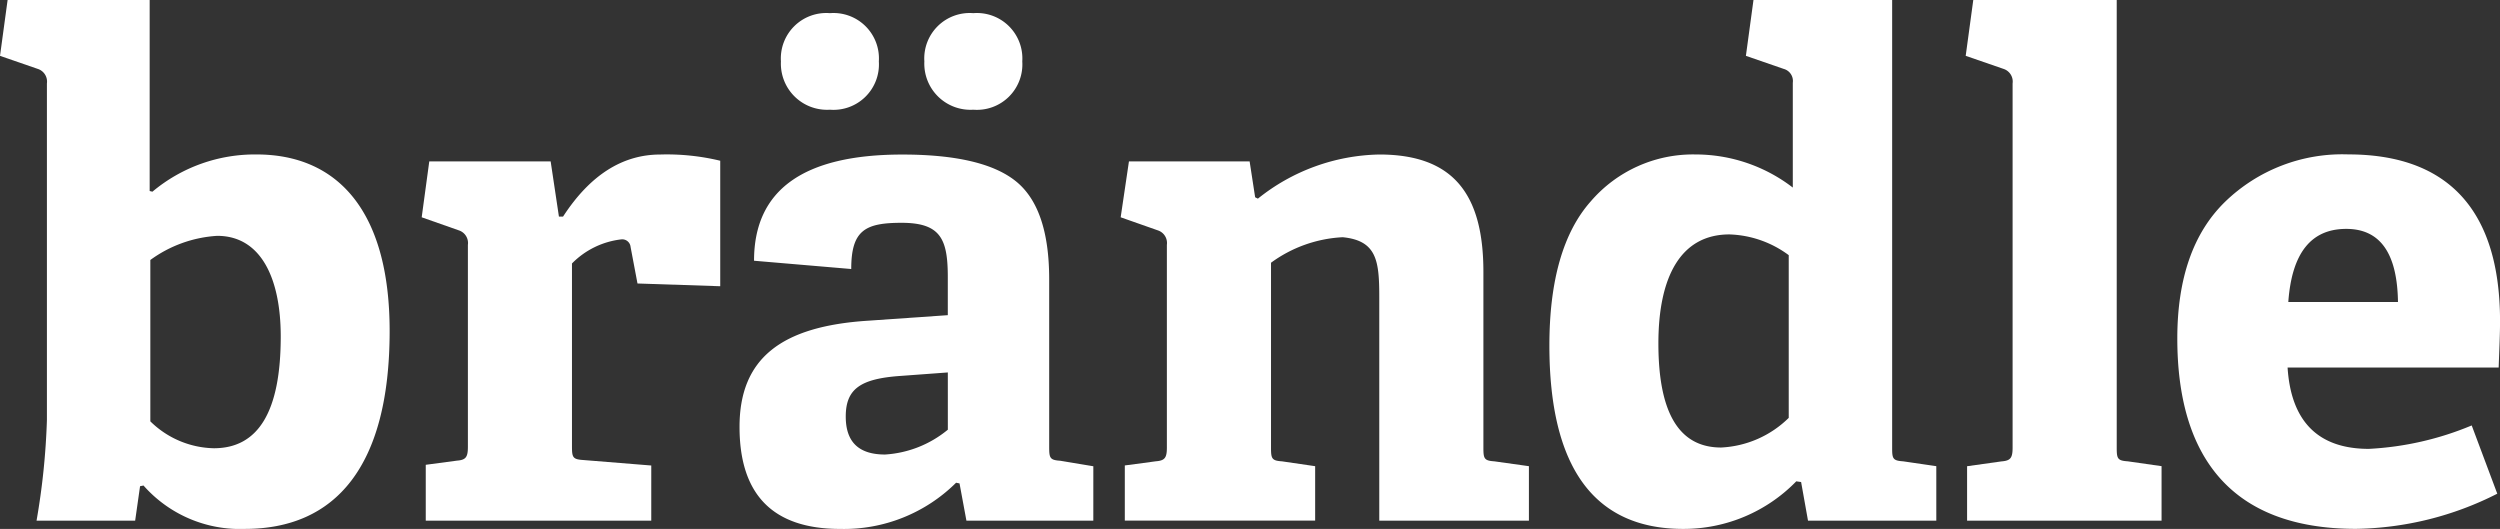
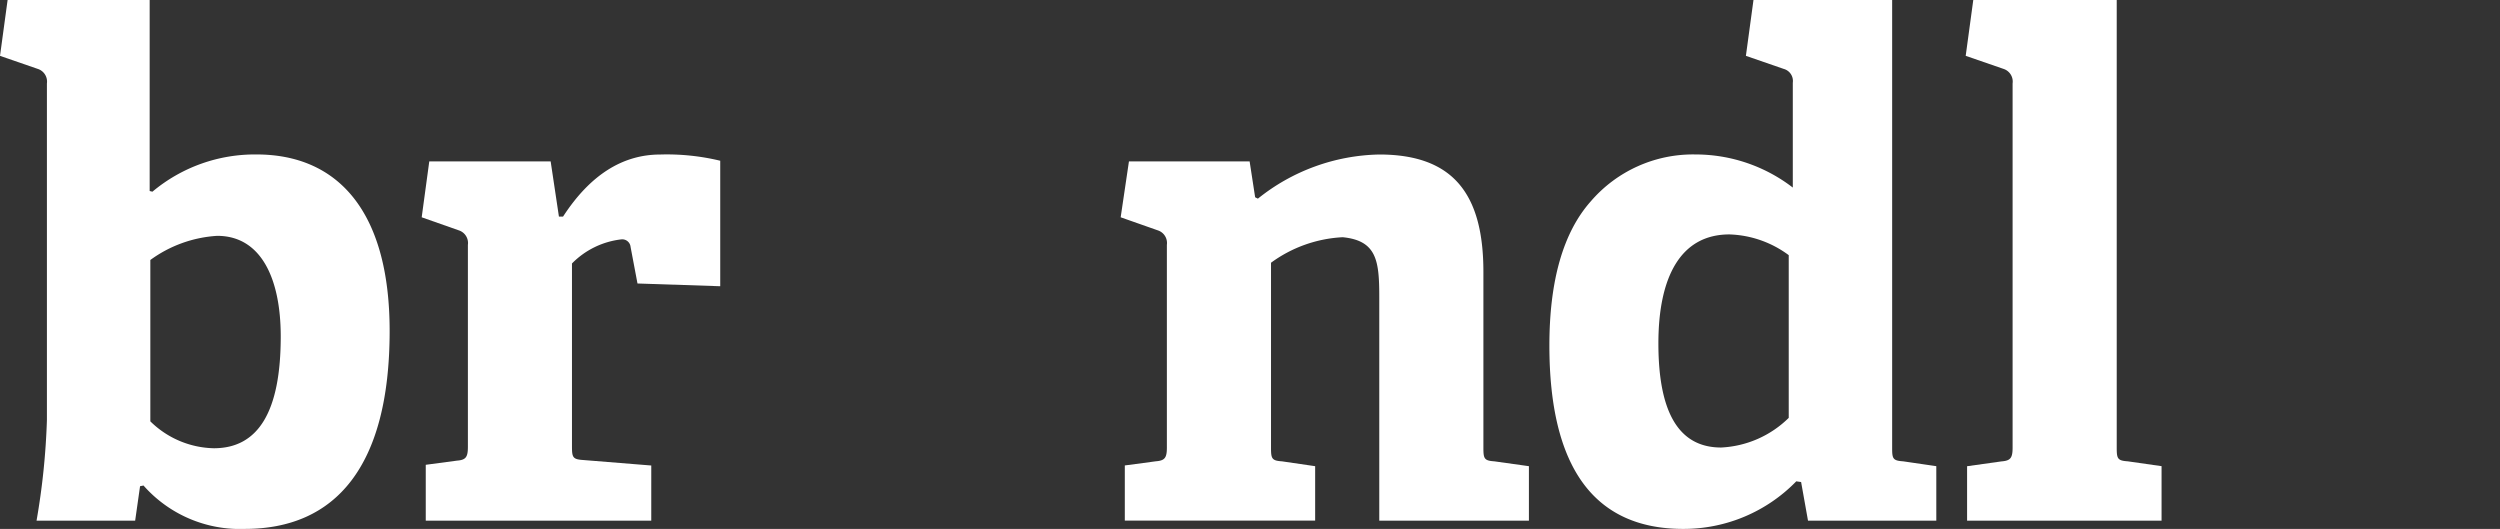
<svg xmlns="http://www.w3.org/2000/svg" width="192.902" height="40.813">
  <rect width="100%" height="100%" fill="#333333" stroke="none" />
  <g data-name="Gruppe 681">
    <g data-name="Gruppe 668" fill="#fff">
      <path data-name="Pfad 1174" d="M10.429 40.174H2.82a54.837 54.837 0 00.8-7.769V6.439a1.029 1.029 0 00-.692-1.118L.001 4.31.587 0h10.961v14.739l.213.052a12.3 12.3 0 018.035-2.873c6.171 0 10.269 4.257 10.269 13.622 0 10.483-4.2 15.271-11.174 15.271a9.914 9.914 0 01-7.818-3.348l-.266.053zm1.171-7.663a7.188 7.188 0 004.9 2.076c3.459 0 5.162-2.874 5.162-8.62 0-4.522-1.543-7.769-4.9-7.769a9.74 9.74 0 00-5.162 1.863z" />
      <path data-name="Pfad 1175" d="M50.252 40.174h-17.4v-4.31l2.4-.32c.692-.053.851-.266.851-1.065V18.894a1.027 1.027 0 00-.692-1.117l-2.873-1.011.585-4.311h9.366l.638 4.257h.318q3.112-4.789 7.5-4.789a17.546 17.546 0 014.629.48v9.683l-6.385-.212-.533-2.821a.648.648 0 00-.691-.585 6.348 6.348 0 00-3.831 1.862v14.1c0 .851.054 1.011.851 1.064l5.268.425z" />
-       <path data-name="Pfad 1176" d="M84.361 40.175H74.57l-.532-2.874-.266-.053a12.278 12.278 0 01-8.94 3.565c-5.161 0-7.769-2.606-7.769-7.875s3.194-7.769 9.95-8.194l6.12-.425v-2.927c0-2.927-.533-4.2-3.566-4.2-2.82 0-3.885.586-3.885 3.565l-7.5-.638c0-5.48 3.831-8.194 11.441-8.194q6.225 0 8.78 2.076c1.7 1.383 2.553 3.885 2.553 7.556v12.93c0 .852.053 1.012.852 1.065l2.554.425zM64.035 1.015a3.506 3.506 0 013.778 3.725 3.506 3.506 0 01-3.778 3.725 3.56 3.56 0 01-3.778-3.725 3.506 3.506 0 013.778-3.725zm9.1 27.723l-3.619.266c-3.139.213-4.257 1.011-4.257 3.14 0 1.969 1.011 2.927 3.034 2.927a8.416 8.416 0 004.843-1.916zm1.967-27.723A3.506 3.506 0 0178.88 4.74a3.506 3.506 0 01-3.778 3.725 3.561 3.561 0 01-3.778-3.725 3.506 3.506 0 013.778-3.725z" />
      <path data-name="Pfad 1177" d="M117.972 40.174h-11.546V22.987c0-2.82-.159-4.417-2.82-4.683a10.219 10.219 0 00-5.534 1.969v14.261c0 .852.054 1.011.852 1.064l2.554.373v4.2H86.791v-4.257l2.394-.32c.692-.053.852-.266.852-1.064V18.894a1.027 1.027 0 00-.692-1.117l-2.873-1.011.638-4.311h9.312l.426 2.767.213.106a15.394 15.394 0 019.365-3.406c5.694 0 8.034 3.034 8.034 9.046v13.566c0 .852.053 1.011.852 1.064l2.66.373z" />
      <path data-name="Pfad 1178" d="M149.407 40.174h-9.9l-.532-2.98-.373-.054a12.123 12.123 0 01-8.727 3.671c-6.864 0-10.323-4.736-10.323-14.153 0-5 1.065-8.727 3.194-11.122a10.4 10.4 0 018.088-3.618 12.3 12.3 0 017.5 2.555V6.384a.965.965 0 00-.692-1.064l-2.927-1.011.585-4.31H146v34.587c0 .8.053.958.852 1.011l2.554.373zM138.02 19.688a8.091 8.091 0 00-4.576-1.6c-3.778 0-5.481 3.3-5.481 8.408 0 5.374 1.6 8.035 4.842 8.035a7.972 7.972 0 005.215-2.288z" />
      <path data-name="Pfad 1179" d="M166.788 40.174h-15.006v-4.2l2.66-.373c.692-.052.852-.266.852-1.064v-28.1a1.029 1.029 0 00-.692-1.118l-2.927-1.011.585-4.31h11.068v34.534c0 .852.054 1.011.852 1.064l2.608.373z" />
-       <path data-name="Pfad 1180" d="M192.692 38.094a24.813 24.813 0 01-10.908 2.713c-9.738 0-13.781-5.694-13.781-14.686q0-6.944 3.671-10.536a13 13 0 019.525-3.671c7.4 0 11.706 3.99 11.706 12.878 0 .957-.054 2.128-.106 3.565h-16.287c.266 4.2 2.394 6.278 6.278 6.278a23.693 23.693 0 007.929-1.808zm-7.662-14.793c-.054-3.778-1.385-5.64-3.992-5.64-2.713 0-4.2 1.862-4.47 5.64z" />
    </g>
  </g>
</svg>